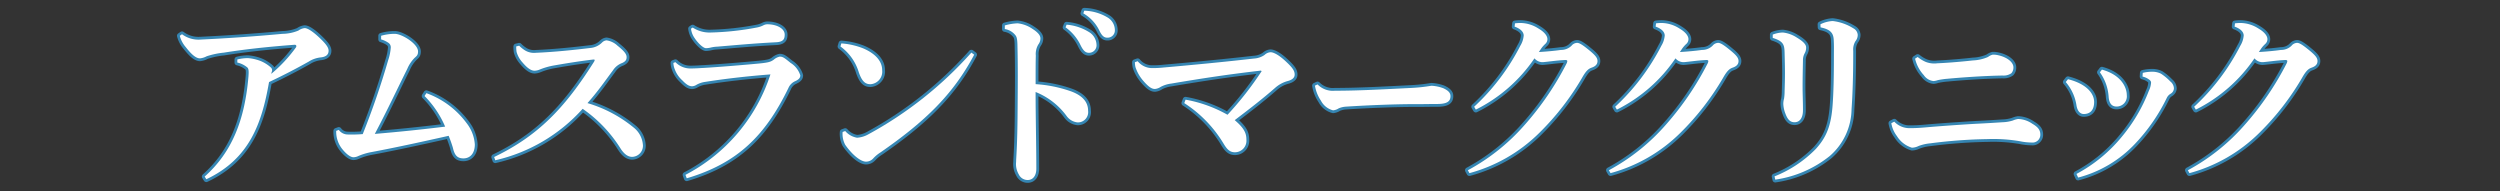
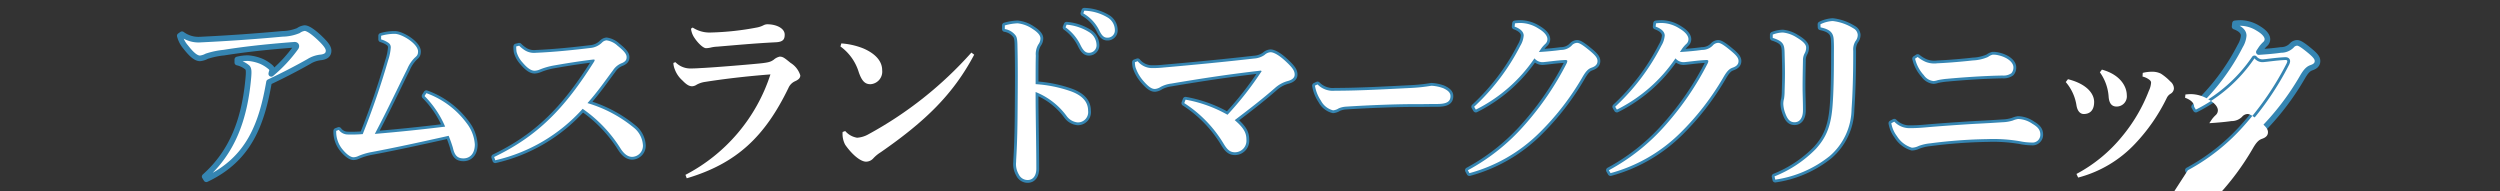
<svg xmlns="http://www.w3.org/2000/svg" width="445" height="34" viewBox="0 0 445 34">
  <rect x="0" y="0" width="445" height="34" fill="#333333" stroke="none" />
  <defs>
    <clipPath id="clip-path">
      <path id="長方形_2848" data-name="長方形 2848" fill="#fff" stroke="#707070" stroke-width="1" d="M-13428-8810h445v34h-445z" />
    </clipPath>
  </defs>
  <g id="app-bnr-landmark-ttl-tbs" transform="translate(13428 8810)" clip-path="url(#clip-path)">
    <g id="app-bnr-landmark-tbs" transform="translate(0 -325.312)">
      <g id="グループ_1180" data-name="グループ 1180" transform="translate(-13396 -8482.784)" fill="#fff">
        <g id="グループ_1164" data-name="グループ 1164" stroke="#3585b2" stroke-linecap="round" stroke-linejoin="round" stroke-width="1">
          <path id="パス_87021" data-name="パス 87021" d="M94.465 35.663a4.922 4.922 0 003.27.954 329.336 329.336 0 0014.6-1.022 7.677 7.677 0 002.841-.579 2.373 2.373 0 011.122-.444c.43 0 1.222.41 2.478 1.567 1.354 1.259 1.783 1.906 1.783 2.451 0 .784-.561 1.091-1.354 1.193a4.953 4.953 0 00-2.179.749 107.349 107.349 0 01-7.069 3.644c-1.287 7.39-3.5 13.69-11.163 17.3L98.5 61c4.822-4.291 7.134-10.012 7.795-17.811.065-.886.065-1.4-.231-1.635a4.229 4.229 0 00-1.751-.852v-.545a7.506 7.506 0 011.949-.237 7.935 7.935 0 012.279.545 6.512 6.512 0 011.717 1.09.683.683 0 01.231.68 1.814 1.814 0 00-.133.478 25.431 25.431 0 004.36-4.666.454.454 0 00.1-.272c0-.136-.1-.238-.3-.238-5.417.408-9.38.885-12.584 1.4a14.131 14.131 0 00-3.072.647 3.227 3.227 0 01-1.189.375c-.693 0-1.486-.647-2.543-2.01a4.925 4.925 0 01-1.057-2.009z" transform="translate(-94.069 -31.474)" />
          <path id="パス_87022" data-name="パス 87022" d="M142.011 46.3a15.386 15.386 0 017.167 5.346 6.881 6.881 0 011.454 3.78c0 1.771-.991 2.487-2.015 2.487-1.09 0-1.585-.545-1.883-1.874a22.382 22.382 0 00-.76-2.145c-5.185 1.158-9.545 2.111-13.772 2.9a10.828 10.828 0 00-2.345.715 1.99 1.99 0 01-.826.2c-.5 0-1.255-.511-2.081-1.566a4.942 4.942 0 01-.991-3.132l.463-.171a1.968 1.968 0 001.519.818 23.756 23.756 0 002.741-.068 141.156 141.156 0 004.526-13.145 9.06 9.06 0 00.462-2.248.956.956 0 00-.363-.817 4.408 4.408 0 00-1.353-.647v-.647a8.6 8.6 0 012.443-.341c1.256 0 4.129 1.77 4.129 3.133 0 .613-.2.783-.628 1.158a6.19 6.19 0 00-1.288 1.941c-1.783 3.576-3.567 7.39-5.78 11.579 4.361-.375 7.761-.716 12.518-1.295a17.242 17.242 0 00-3.665-5.448z" transform="translate(-98.114 -31.623)" />
          <path id="パス_87023" data-name="パス 87023" d="M162.611 38.023a5.861 5.861 0 001.123.885 3.136 3.136 0 001.883.374c3.27-.135 6.837-.511 9.612-.85a3.349 3.349 0 002.147-.988 1.29 1.29 0 01.792-.375 3.638 3.638 0 011.95.954c1.321 1.056 1.618 1.566 1.618 2.043s-.2.749-.76 1.022a3.308 3.308 0 00-1.651 1.294c-1.453 1.941-2.676 3.746-4.558 5.857a23.336 23.336 0 018.191 4.325 4.341 4.341 0 011.683 3.2 1.977 1.977 0 01-1.915 2.043c-.6 0-1.288-.306-2.015-1.4a24.271 24.271 0 00-6.8-7.152 29.777 29.777 0 01-15.556 9.16l-.2-.579c7.761-3.746 12.517-8.615 17.736-16.89a.941.941 0 00.165-.375c0-.1-.231-.1-.43-.068-2.543.306-4.987.715-6.936 1.056a12.5 12.5 0 00-2.444.715 2.46 2.46 0 01-.891.2c-.561 0-1.222-.374-2.146-1.463a4.678 4.678 0 01-1.057-1.873 5.557 5.557 0 01-.065-.988z" transform="translate(-102.198 -31.791)" />
-           <path id="パス_87024" data-name="パス 87024" d="M196.843 60.594a30.863 30.863 0 0015.127-17.878c-4.03.306-8.158.783-11.594 1.328a4.416 4.416 0 00-1.552.511 1.539 1.539 0 01-.793.272c-.595 0-1.09-.375-1.751-1.056a4.919 4.919 0 01-1.354-2.009 3.231 3.231 0 01-.231-1.09l.363-.136a3.683 3.683 0 002.577 1.124c1.09 0 1.75-.068 2.51-.1 2.84-.17 7.365-.546 9.809-.783 1.717-.17 2.081-.307 2.609-.681a2.412 2.412 0 011.057-.545c.595 0 .891.272 1.949 1.124a4 4 0 011.717 2.213c0 .443-.264.749-.957 1.056a2.318 2.318 0 00-1.156 1.192c-4.161 8.581-9.149 13.417-18.1 16.073zm1.288-26.221a5.475 5.475 0 003.27.885 49.487 49.487 0 008.126-.885 4.3 4.3 0 001.287-.444 1.557 1.557 0 01.595-.135c1.619 0 3.1.714 3.1 1.838 0 .784-.231 1.295-1.552 1.363-3.963.2-7.167.511-10.47.782a5.9 5.9 0 00-1.188.171 4.148 4.148 0 01-.793.1c-.5 0-1.421-.885-2.015-1.771a3.618 3.618 0 01-.66-1.7z" transform="translate(-106.833 -31.376)" />
-           <path id="パス_87025" data-name="パス 87025" d="M228.909 37.693a12.962 12.962 0 013.9.886c1.981.851 3.369 2.145 3.369 3.882a2.239 2.239 0 01-1.981 2.486c-1.09.068-1.652-.613-2.179-2.111a8.8 8.8 0 00-3.27-4.6zm23.648 2.01c-3.731 7.049-8.686 11.85-16.646 17.368a6.4 6.4 0 00-1.321 1.09 1.718 1.718 0 01-1.289.579c-.924 0-2.41-1.158-3.7-3a4.1 4.1 0 01-.462-2.282l.462-.169a3.524 3.524 0 002.114 1.192 4.694 4.694 0 002.014-.613 68.065 68.065 0 0018.331-14.542z" transform="translate(-111.152 -31.87)" />
          <path id="パス_87026" data-name="パス 87026" d="M262.262 33.646a9.678 9.678 0 012.278-.375 5.76 5.76 0 012.642.988c.958.613 1.421 1.158 1.421 1.7a1.763 1.763 0 01-.364 1.056 3.323 3.323 0 00-.462 2.009c-.033 1.26-.033 2.69-.033 5.075a23.416 23.416 0 016.242 1.26c2.28.816 3.1 2.077 3.1 3.473a1.836 1.836 0 01-1.882 2.078 2.781 2.781 0 01-1.982-1.192 12.676 12.676 0 00-5.483-4.223c0 4.223.132 9.808.132 13.655 0 1.057-.462 2.01-1.552 2.01a1.742 1.742 0 01-1.586-1.022 3.583 3.583 0 01-.463-2.179c0-.682.231-2.827.265-9.161.033-4.427.066-7.935-.033-11.851-.032-.919-.132-1.293-.363-1.566a2.979 2.979 0 00-1.882-1.09zm11-.135a8.969 8.969 0 014.162 1.429 2.742 2.742 0 011.155 2.077 1.334 1.334 0 01-1.354 1.5c-.66 0-1.057-.477-1.519-1.43a8.277 8.277 0 00-2.641-3.1zm3.138-2.487a8.5 8.5 0 014.129 1.192 2.636 2.636 0 011.32 2.248 1.292 1.292 0 01-1.354 1.362c-.462 0-.891-.2-1.387-1.225a7.107 7.107 0 00-2.874-3.1z" transform="translate(-115.403 -31.024)" />
          <path id="パス_87027" data-name="パス 87027" d="M289.276 41.088a3.307 3.307 0 002.477 1.225 18.1 18.1 0 002.114-.1c5.846-.512 11.362-1.056 16.118-1.6a3.655 3.655 0 001.883-.646 1.69 1.69 0 011.056-.477c.463 0 1.354.375 2.642 1.566s1.652 1.736 1.652 2.417c0 .511-.363.92-1.289 1.159a5.574 5.574 0 00-2.179 1.192c-2.378 2.077-4.426 3.644-7.2 5.755 1.717 1.464 2.081 2.35 2.081 3.507a2.056 2.056 0 01-2.048 2.213c-.924 0-1.42-.545-2.014-1.532a22.13 22.13 0 00-7-7.22l.231-.613a23.6 23.6 0 017.465 2.69 57.824 57.824 0 006.077-7.765l-.133-.1c-5.879.68-10.569 1.4-15.985 2.315a5.491 5.491 0 00-1.85.58 2.179 2.179 0 01-1.023.375c-.5 0-1.057-.238-2.18-1.567a7.006 7.006 0 01-1.288-2.315 3.812 3.812 0 01-.1-.886z" transform="translate(-118.768 -32.098)" />
          <path id="パス_87028" data-name="パス 87028" d="M325.944 46.05a3.811 3.811 0 003.08 1.127c4.52 0 9.559-.3 13.647-.5a29.577 29.577 0 003.542-.387 7.089 7.089 0 012.13.445c.691.327 1.267.713 1.267 1.4 0 .98-.662 1.4-2.39 1.4-1.439 0-2.274.029-3.368.029-3.081-.029-8.235.148-12.87.445a4.022 4.022 0 00-1.267.3 2.139 2.139 0 01-1.008.356 3.375 3.375 0 01-2.16-1.722 6.7 6.7 0 01-1.064-2.672z" transform="translate(-123.423 -32.93)" />
          <path id="パス_87029" data-name="パス 87029" d="M356.654 59.743a36.488 36.488 0 0010.205-8.173 52.273 52.273 0 007.333-10.762 1.381 1.381 0 00.165-.476c0-.171-.132-.239-.528-.205-1.42.068-2.939.306-3.831.375a1.854 1.854 0 01-1.486-.68 27.3 27.3 0 01-10.437 9.126l-.3-.511A38.778 38.778 0 00366 37.573a4.171 4.171 0 00.595-1.8c0-.545-.4-1.158-1.619-1.6l.066-.579a9.088 9.088 0 01.925-.068 6.031 6.031 0 013.2.953c1.222.715 1.651 1.4 1.651 1.941a1.147 1.147 0 01-.4.851 5.657 5.657 0 00-.594.647c-.2.273-.3.443-.529.783 1.487-.1 2.709-.2 3.931-.375a2.641 2.641 0 001.883-.749 1.339 1.339 0 01.99-.511c.4 0 .958.341 2.048 1.226 1.222.988 1.586 1.464 1.586 2.009 0 .58-.364.953-1.091 1.193-.429.169-.858.408-1.585 1.668a46.736 46.736 0 01-7.7 9.944 28.1 28.1 0 01-12.418 7.151z" transform="translate(-127.377 -31.341)" />
          <path id="パス_87030" data-name="パス 87030" d="M385.4 59.743a36.512 36.512 0 0010.21-8.173 52.306 52.306 0 007.333-10.762 1.375 1.375 0 00.164-.476c0-.171-.132-.239-.527-.205-1.421.068-2.94.306-3.832.375a1.855 1.855 0 01-1.486-.68 27.284 27.284 0 01-10.437 9.126l-.3-.511a38.81 38.81 0 008.224-10.864 4.183 4.183 0 00.595-1.8c0-.545-.4-1.158-1.619-1.6l.066-.579a9.1 9.1 0 01.926-.068 6.026 6.026 0 013.2.953c1.222.715 1.652 1.4 1.652 1.941a1.151 1.151 0 01-.4.851 5.5 5.5 0 00-.594.647c-.2.273-.3.443-.529.783 1.486-.1 2.709-.2 3.93-.375a2.641 2.641 0 001.883-.749 1.34 1.34 0 01.99-.511c.4 0 .959.341 2.048 1.226 1.222.988 1.585 1.464 1.585 2.009 0 .58-.363.953-1.09 1.193-.43.169-.858.408-1.585 1.668a46.792 46.792 0 01-7.7 9.944 28.1 28.1 0 01-12.407 7.148z" transform="translate(-131.023 -31.341)" />
          <path id="パス_87031" data-name="パス 87031" d="M418.808 35.548a5.243 5.243 0 011.784-.374 5.62 5.62 0 012.477.885c1.024.614 1.684 1.193 1.684 1.772a2 2 0 01-.265 1.056 2.513 2.513 0 00-.3 1.26c-.033 1.669-.066 3.235-.066 4.733 0 1.26.066 2.588.066 4.121 0 1.4-.594 2.145-1.486 2.145-.76 0-1.222-.41-1.651-1.566a5.365 5.365 0 01-.363-1.7 3.449 3.449 0 01.132-.92 8.53 8.53 0 00.1-1.328c.033-1.056.066-2.111.066-3.2 0-1.124-.033-2.316-.066-3.61-.033-1.5-.2-2.077-2.114-2.69zm8.492-1.838a5.58 5.58 0 012.179-.579 8.79 8.79 0 013.666 1.293 1.425 1.425 0 01.793 1.159 1.729 1.729 0 01-.4 1.124 2.83 2.83 0 00-.4 1.737c0 4.053-.1 7.594-.3 10.352a11.211 11.211 0 01-3.9 8.378 20.063 20.063 0 01-9.678 4.189l-.133-.579a21.319 21.319 0 007.366-4.9c1.916-2.111 2.708-4.189 2.972-7.765.166-2.179.231-5.073.231-8.649 0-1.192.033-1.84-.032-3-.067-1.226-.6-1.839-2.345-2.213z" transform="translate(-135.261 -31.292)" />
          <path id="パス_87032" data-name="パス 87032" d="M443.51 51.913a3.71 3.71 0 002.708 1.158c.858 0 1.685-.034 2.84-.136 2.312-.205 6.078-.477 9.05-.648 2.048-.1 3.6-.2 4.69-.272a6.723 6.723 0 001.816-.307 4.012 4.012 0 01.926-.272 4.709 4.709 0 012.543.85c.991.579 1.421 1.09 1.421 1.942a1.38 1.38 0 01-1.519 1.4 10.983 10.983 0 01-2.146-.238 28.068 28.068 0 00-5.682-.375 88.541 88.541 0 00-10.206.75 7.981 7.981 0 00-2.114.477 2.788 2.788 0 01-1.188.306 4.774 4.774 0 01-2.675-2.077 5.126 5.126 0 01-.991-2.282zm4.163-11.513a5.958 5.958 0 001.453.885 4.2 4.2 0 002.048.238c.958-.034 3.568-.2 6.341-.511a7.38 7.38 0 002.676-.613 2.291 2.291 0 01.825-.409 3.609 3.609 0 01.991.1c1.685.375 2.709 1.294 2.709 2.145a1.5 1.5 0 01-.364 1.056 2.421 2.421 0 01-1.586.409c-3.534.068-7.266.341-9.842.579a13.945 13.945 0 00-1.651.238 3.223 3.223 0 01-.76.17 2.393 2.393 0 01-1.751-1.056 6.546 6.546 0 01-1.552-2.929z" transform="translate(-138.327 -32.161)" />
-           <path id="パス_87033" data-name="パス 87033" d="M478.937 44.74c3.37.851 4.657 2.588 4.657 4.052 0 1.5-.76 2.145-1.849 2.145-.528 0-1.091-.375-1.289-1.5a8.272 8.272 0 00-1.916-4.189zm13.31-1.124a6.953 6.953 0 011.883-.2 3.385 3.385 0 011.353.341 9.263 9.263 0 011.685 1.4 1.638 1.638 0 01.628 1.226 1.156 1.156 0 01-.6.953 1.7 1.7 0 00-.66.715 32.344 32.344 0 01-5.648 8.174 21.261 21.261 0 01-10.14 6.027l-.3-.647a26.5 26.5 0 008.092-6.641 29 29 0 004.788-8.139 3.923 3.923 0 00.4-1.464c0-.238-.132-.409-.429-.613a3.244 3.244 0 00-1.091-.477zm-7.266-.579c3.468.953 4.425 3.2 4.425 4.529a1.814 1.814 0 01-1.816 2.043c-.891 0-1.354-.613-1.421-1.839a8.4 8.4 0 00-1.552-4.257z" transform="translate(-142.838 -32.548)" />
          <path id="パス_87034" data-name="パス 87034" d="M503.434 59.743a36.489 36.489 0 0010.205-8.173 52.274 52.274 0 007.333-10.762 1.381 1.381 0 00.165-.476c0-.171-.132-.239-.528-.205-1.42.068-2.939.306-3.831.375a1.854 1.854 0 01-1.486-.68 27.3 27.3 0 01-10.437 9.126l-.3-.511a38.775 38.775 0 008.224-10.864 4.171 4.171 0 00.595-1.8c0-.545-.4-1.158-1.619-1.6l.066-.579a9.088 9.088 0 01.925-.068 6.032 6.032 0 013.2.953c1.221.715 1.651 1.4 1.651 1.941a1.147 1.147 0 01-.4.851 5.651 5.651 0 00-.594.647c-.2.273-.3.443-.529.783 1.487-.1 2.709-.2 3.931-.375a2.641 2.641 0 001.884-.749 1.339 1.339 0 01.99-.511c.4 0 .958.341 2.048 1.226 1.222.988 1.586 1.464 1.586 2.009 0 .58-.364.953-1.091 1.193-.429.169-.858.408-1.585 1.668a46.733 46.733 0 01-7.7 9.944 28.1 28.1 0 01-12.418 7.151z" transform="translate(-145.996 -31.341)" />
        </g>
        <g id="グループ_1166" data-name="グループ 1166">
-           <path id="パス_87043" data-name="パス 87043" d="M94.465 35.663a4.922 4.922 0 003.27.954 329.336 329.336 0 0014.6-1.022 7.677 7.677 0 002.841-.579 2.373 2.373 0 011.122-.444c.43 0 1.222.41 2.478 1.567 1.354 1.259 1.783 1.906 1.783 2.451 0 .784-.561 1.091-1.354 1.193a4.953 4.953 0 00-2.179.749 107.349 107.349 0 01-7.069 3.644c-1.287 7.39-3.5 13.69-11.163 17.3L98.5 61c4.822-4.291 7.134-10.012 7.795-17.811.065-.886.065-1.4-.231-1.635a4.229 4.229 0 00-1.751-.852v-.545a7.506 7.506 0 011.949-.237 7.935 7.935 0 012.279.545 6.512 6.512 0 011.717 1.09.683.683 0 01.231.68 1.814 1.814 0 00-.133.478 25.431 25.431 0 004.36-4.666.454.454 0 00.1-.272c0-.136-.1-.238-.3-.238-5.417.408-9.38.885-12.584 1.4a14.131 14.131 0 00-3.072.647 3.227 3.227 0 01-1.189.375c-.693 0-1.486-.647-2.543-2.01a4.925 4.925 0 01-1.057-2.009z" transform="translate(-94.069 -31.474)" />
          <path id="パス_87044" data-name="パス 87044" d="M142.011 46.3a15.386 15.386 0 017.167 5.346 6.881 6.881 0 011.454 3.78c0 1.771-.991 2.487-2.015 2.487-1.09 0-1.585-.545-1.883-1.874a22.382 22.382 0 00-.76-2.145c-5.185 1.158-9.545 2.111-13.772 2.9a10.828 10.828 0 00-2.345.715 1.99 1.99 0 01-.826.2c-.5 0-1.255-.511-2.081-1.566a4.942 4.942 0 01-.991-3.132l.463-.171a1.968 1.968 0 001.519.818 23.756 23.756 0 002.741-.068 141.156 141.156 0 004.526-13.145 9.06 9.06 0 00.462-2.248.956.956 0 00-.363-.817 4.408 4.408 0 00-1.353-.647v-.647a8.6 8.6 0 012.443-.341c1.256 0 4.129 1.77 4.129 3.133 0 .613-.2.783-.628 1.158a6.19 6.19 0 00-1.288 1.941c-1.783 3.576-3.567 7.39-5.78 11.579 4.361-.375 7.761-.716 12.518-1.295a17.242 17.242 0 00-3.665-5.448z" transform="translate(-98.114 -31.623)" />
          <path id="パス_87045" data-name="パス 87045" d="M162.611 38.023a5.861 5.861 0 001.123.885 3.136 3.136 0 001.883.374c3.27-.135 6.837-.511 9.612-.85a3.349 3.349 0 002.147-.988 1.29 1.29 0 01.792-.375 3.638 3.638 0 011.95.954c1.321 1.056 1.618 1.566 1.618 2.043s-.2.749-.76 1.022a3.308 3.308 0 00-1.651 1.294c-1.453 1.941-2.676 3.746-4.558 5.857a23.336 23.336 0 018.191 4.325 4.341 4.341 0 011.683 3.2 1.977 1.977 0 01-1.915 2.043c-.6 0-1.288-.306-2.015-1.4a24.271 24.271 0 00-6.8-7.152 29.777 29.777 0 01-15.556 9.16l-.2-.579c7.761-3.746 12.517-8.615 17.736-16.89a.941.941 0 00.165-.375c0-.1-.231-.1-.43-.068-2.543.306-4.987.715-6.936 1.056a12.5 12.5 0 00-2.444.715 2.46 2.46 0 01-.891.2c-.561 0-1.222-.374-2.146-1.463a4.678 4.678 0 01-1.057-1.873 5.557 5.557 0 01-.065-.988z" transform="translate(-102.198 -31.791)" />
          <path id="パス_87046" data-name="パス 87046" d="M196.843 60.594a30.863 30.863 0 0015.127-17.878c-4.03.306-8.158.783-11.594 1.328a4.416 4.416 0 00-1.552.511 1.539 1.539 0 01-.793.272c-.595 0-1.09-.375-1.751-1.056a4.919 4.919 0 01-1.354-2.009 3.231 3.231 0 01-.231-1.09l.363-.136a3.683 3.683 0 002.577 1.124c1.09 0 1.75-.068 2.51-.1 2.84-.17 7.365-.546 9.809-.783 1.717-.17 2.081-.307 2.609-.681a2.412 2.412 0 011.057-.545c.595 0 .891.272 1.949 1.124a4 4 0 011.717 2.213c0 .443-.264.749-.957 1.056a2.318 2.318 0 00-1.156 1.192c-4.161 8.581-9.149 13.417-18.1 16.073zm1.288-26.221a5.475 5.475 0 003.27.885 49.487 49.487 0 008.126-.885 4.3 4.3 0 001.287-.444 1.557 1.557 0 01.595-.135c1.619 0 3.1.714 3.1 1.838 0 .784-.231 1.295-1.552 1.363-3.963.2-7.167.511-10.47.782a5.9 5.9 0 00-1.188.171 4.148 4.148 0 01-.793.1c-.5 0-1.421-.885-2.015-1.771a3.618 3.618 0 01-.66-1.7z" transform="translate(-106.833 -31.376)" />
          <path id="パス_87047" data-name="パス 87047" d="M228.909 37.693a12.962 12.962 0 013.9.886c1.981.851 3.369 2.145 3.369 3.882a2.239 2.239 0 01-1.981 2.486c-1.09.068-1.652-.613-2.179-2.111a8.8 8.8 0 00-3.27-4.6zm23.648 2.01c-3.731 7.049-8.686 11.85-16.646 17.368a6.4 6.4 0 00-1.321 1.09 1.718 1.718 0 01-1.289.579c-.924 0-2.41-1.158-3.7-3a4.1 4.1 0 01-.462-2.282l.462-.169a3.524 3.524 0 002.114 1.192 4.694 4.694 0 002.014-.613 68.065 68.065 0 0018.331-14.542z" transform="translate(-111.152 -31.87)" />
          <path id="パス_87048" data-name="パス 87048" d="M262.262 33.646a9.678 9.678 0 012.278-.375 5.76 5.76 0 012.642.988c.958.613 1.421 1.158 1.421 1.7a1.763 1.763 0 01-.364 1.056 3.323 3.323 0 00-.462 2.009c-.033 1.26-.033 2.69-.033 5.075a23.416 23.416 0 016.242 1.26c2.28.816 3.1 2.077 3.1 3.473a1.836 1.836 0 01-1.882 2.078 2.781 2.781 0 01-1.982-1.192 12.676 12.676 0 00-5.483-4.223c0 4.223.132 9.808.132 13.655 0 1.057-.462 2.01-1.552 2.01a1.742 1.742 0 01-1.586-1.022 3.583 3.583 0 01-.463-2.179c0-.682.231-2.827.265-9.161.033-4.427.066-7.935-.033-11.851-.032-.919-.132-1.293-.363-1.566a2.979 2.979 0 00-1.882-1.09zm11-.135a8.969 8.969 0 014.162 1.429 2.742 2.742 0 011.155 2.077 1.334 1.334 0 01-1.354 1.5c-.66 0-1.057-.477-1.519-1.43a8.277 8.277 0 00-2.641-3.1zm3.138-2.487a8.5 8.5 0 014.129 1.192 2.636 2.636 0 011.32 2.248 1.292 1.292 0 01-1.354 1.362c-.462 0-.891-.2-1.387-1.225a7.107 7.107 0 00-2.874-3.1z" transform="translate(-115.403 -31.024)" />
          <path id="パス_87049" data-name="パス 87049" d="M289.276 41.088a3.307 3.307 0 002.477 1.225 18.1 18.1 0 002.114-.1c5.846-.512 11.362-1.056 16.118-1.6a3.655 3.655 0 001.883-.646 1.69 1.69 0 011.056-.477c.463 0 1.354.375 2.642 1.566s1.652 1.736 1.652 2.417c0 .511-.363.92-1.289 1.159a5.574 5.574 0 00-2.179 1.192c-2.378 2.077-4.426 3.644-7.2 5.755 1.717 1.464 2.081 2.35 2.081 3.507a2.056 2.056 0 01-2.048 2.213c-.924 0-1.42-.545-2.014-1.532a22.13 22.13 0 00-7-7.22l.231-.613a23.6 23.6 0 017.465 2.69 57.824 57.824 0 006.077-7.765l-.133-.1c-5.879.68-10.569 1.4-15.985 2.315a5.491 5.491 0 00-1.85.58 2.179 2.179 0 01-1.023.375c-.5 0-1.057-.238-2.18-1.567a7.006 7.006 0 01-1.288-2.315 3.812 3.812 0 01-.1-.886z" transform="translate(-118.768 -32.098)" />
          <path id="パス_87050" data-name="パス 87050" d="M325.944 46.05a3.811 3.811 0 003.08 1.127c4.52 0 9.559-.3 13.647-.5a29.577 29.577 0 003.542-.387 7.089 7.089 0 012.13.445c.691.327 1.267.713 1.267 1.4 0 .98-.662 1.4-2.39 1.4-1.439 0-2.274.029-3.368.029-3.081-.029-8.235.148-12.87.445a4.022 4.022 0 00-1.267.3 2.139 2.139 0 01-1.008.356 3.375 3.375 0 01-2.16-1.722 6.7 6.7 0 01-1.064-2.672z" transform="translate(-123.423 -32.93)" />
          <path id="パス_87051" data-name="パス 87051" d="M356.654 59.743a36.488 36.488 0 0010.205-8.173 52.273 52.273 0 007.333-10.762 1.381 1.381 0 00.165-.476c0-.171-.132-.239-.528-.205-1.42.068-2.939.306-3.831.375a1.854 1.854 0 01-1.486-.68 27.3 27.3 0 01-10.437 9.126l-.3-.511A38.778 38.778 0 00366 37.573a4.171 4.171 0 00.595-1.8c0-.545-.4-1.158-1.619-1.6l.066-.579a9.088 9.088 0 01.925-.068 6.031 6.031 0 013.2.953c1.222.715 1.651 1.4 1.651 1.941a1.147 1.147 0 01-.4.851 5.657 5.657 0 00-.594.647c-.2.273-.3.443-.529.783 1.487-.1 2.709-.2 3.931-.375a2.641 2.641 0 001.883-.749 1.339 1.339 0 01.99-.511c.4 0 .958.341 2.048 1.226 1.222.988 1.586 1.464 1.586 2.009 0 .58-.364.953-1.091 1.193-.429.169-.858.408-1.585 1.668a46.736 46.736 0 01-7.7 9.944 28.1 28.1 0 01-12.418 7.151z" transform="translate(-127.377 -31.341)" />
          <path id="パス_87052" data-name="パス 87052" d="M385.4 59.743a36.512 36.512 0 0010.21-8.173 52.306 52.306 0 007.333-10.762 1.375 1.375 0 00.164-.476c0-.171-.132-.239-.527-.205-1.421.068-2.94.306-3.832.375a1.855 1.855 0 01-1.486-.68 27.284 27.284 0 01-10.437 9.126l-.3-.511a38.81 38.81 0 008.224-10.864 4.183 4.183 0 00.595-1.8c0-.545-.4-1.158-1.619-1.6l.066-.579a9.1 9.1 0 01.926-.068 6.026 6.026 0 013.2.953c1.222.715 1.652 1.4 1.652 1.941a1.151 1.151 0 01-.4.851 5.5 5.5 0 00-.594.647c-.2.273-.3.443-.529.783 1.486-.1 2.709-.2 3.93-.375a2.641 2.641 0 001.883-.749 1.34 1.34 0 01.99-.511c.4 0 .959.341 2.048 1.226 1.222.988 1.585 1.464 1.585 2.009 0 .58-.363.953-1.09 1.193-.43.169-.858.408-1.585 1.668a46.792 46.792 0 01-7.7 9.944 28.1 28.1 0 01-12.407 7.148z" transform="translate(-131.023 -31.341)" />
          <path id="パス_87053" data-name="パス 87053" d="M418.808 35.548a5.243 5.243 0 011.784-.374 5.62 5.62 0 012.477.885c1.024.614 1.684 1.193 1.684 1.772a2 2 0 01-.265 1.056 2.513 2.513 0 00-.3 1.26c-.033 1.669-.066 3.235-.066 4.733 0 1.26.066 2.588.066 4.121 0 1.4-.594 2.145-1.486 2.145-.76 0-1.222-.41-1.651-1.566a5.365 5.365 0 01-.363-1.7 3.449 3.449 0 01.132-.92 8.53 8.53 0 00.1-1.328c.033-1.056.066-2.111.066-3.2 0-1.124-.033-2.316-.066-3.61-.033-1.5-.2-2.077-2.114-2.69zm8.492-1.838a5.58 5.58 0 012.179-.579 8.79 8.79 0 013.666 1.293 1.425 1.425 0 01.793 1.159 1.729 1.729 0 01-.4 1.124 2.83 2.83 0 00-.4 1.737c0 4.053-.1 7.594-.3 10.352a11.211 11.211 0 01-3.9 8.378 20.063 20.063 0 01-9.678 4.189l-.133-.579a21.319 21.319 0 007.366-4.9c1.916-2.111 2.708-4.189 2.972-7.765.166-2.179.231-5.073.231-8.649 0-1.192.033-1.84-.032-3-.067-1.226-.6-1.839-2.345-2.213z" transform="translate(-135.261 -31.292)" />
          <path id="パス_87054" data-name="パス 87054" d="M443.51 51.913a3.71 3.71 0 002.708 1.158c.858 0 1.685-.034 2.84-.136 2.312-.205 6.078-.477 9.05-.648 2.048-.1 3.6-.2 4.69-.272a6.723 6.723 0 001.816-.307 4.012 4.012 0 01.926-.272 4.709 4.709 0 012.543.85c.991.579 1.421 1.09 1.421 1.942a1.38 1.38 0 01-1.519 1.4 10.983 10.983 0 01-2.146-.238 28.068 28.068 0 00-5.682-.375 88.541 88.541 0 00-10.206.75 7.981 7.981 0 00-2.114.477 2.788 2.788 0 01-1.188.306 4.774 4.774 0 01-2.675-2.077 5.126 5.126 0 01-.991-2.282zm4.163-11.513a5.958 5.958 0 001.453.885 4.2 4.2 0 002.048.238c.958-.034 3.568-.2 6.341-.511a7.38 7.38 0 002.676-.613 2.291 2.291 0 01.825-.409 3.609 3.609 0 01.991.1c1.685.375 2.709 1.294 2.709 2.145a1.5 1.5 0 01-.364 1.056 2.421 2.421 0 01-1.586.409c-3.534.068-7.266.341-9.842.579a13.945 13.945 0 00-1.651.238 3.223 3.223 0 01-.76.17 2.393 2.393 0 01-1.751-1.056 6.546 6.546 0 01-1.552-2.929z" transform="translate(-138.327 -32.161)" />
          <path id="パス_87055" data-name="パス 87055" d="M478.937 44.74c3.37.851 4.657 2.588 4.657 4.052 0 1.5-.76 2.145-1.849 2.145-.528 0-1.091-.375-1.289-1.5a8.272 8.272 0 00-1.916-4.189zm13.31-1.124a6.953 6.953 0 011.883-.2 3.385 3.385 0 011.353.341 9.263 9.263 0 011.685 1.4 1.638 1.638 0 01.628 1.226 1.156 1.156 0 01-.6.953 1.7 1.7 0 00-.66.715 32.344 32.344 0 01-5.648 8.174 21.261 21.261 0 01-10.14 6.027l-.3-.647a26.5 26.5 0 008.092-6.641 29 29 0 004.788-8.139 3.923 3.923 0 00.4-1.464c0-.238-.132-.409-.429-.613a3.244 3.244 0 00-1.091-.477zm-7.266-.579c3.468.953 4.425 3.2 4.425 4.529a1.814 1.814 0 01-1.816 2.043c-.891 0-1.354-.613-1.421-1.839a8.4 8.4 0 00-1.552-4.257z" transform="translate(-142.838 -32.548)" />
-           <path id="パス_87056" data-name="パス 87056" d="M503.434 59.743a36.489 36.489 0 0010.205-8.173 52.274 52.274 0 007.333-10.762 1.381 1.381 0 00.165-.476c0-.171-.132-.239-.528-.205-1.42.068-2.939.306-3.831.375a1.854 1.854 0 01-1.486-.68 27.3 27.3 0 01-10.437 9.126l-.3-.511a38.775 38.775 0 008.224-10.864 4.171 4.171 0 00.595-1.8c0-.545-.4-1.158-1.619-1.6l.066-.579a9.088 9.088 0 01.925-.068 6.032 6.032 0 013.2.953c1.221.715 1.651 1.4 1.651 1.941a1.147 1.147 0 01-.4.851 5.651 5.651 0 00-.594.647c-.2.273-.3.443-.529.783 1.487-.1 2.709-.2 3.931-.375a2.641 2.641 0 001.884-.749 1.339 1.339 0 01.99-.511c.4 0 .958.341 2.048 1.226 1.222.988 1.586 1.464 1.586 2.009 0 .58-.364.953-1.091 1.193-.429.169-.858.408-1.585 1.668a46.733 46.733 0 01-7.7 9.944 28.1 28.1 0 01-12.418 7.151z" transform="translate(-145.996 -31.341)" />
+           <path id="パス_87056" data-name="パス 87056" d="M503.434 59.743a36.489 36.489 0 0010.205-8.173 52.274 52.274 0 007.333-10.762 1.381 1.381 0 00.165-.476c0-.171-.132-.239-.528-.205-1.42.068-2.939.306-3.831.375a1.854 1.854 0 01-1.486-.68 27.3 27.3 0 01-10.437 9.126l-.3-.511c0-.545-.4-1.158-1.619-1.6l.066-.579a9.088 9.088 0 01.925-.068 6.032 6.032 0 013.2.953c1.221.715 1.651 1.4 1.651 1.941a1.147 1.147 0 01-.4.851 5.651 5.651 0 00-.594.647c-.2.273-.3.443-.529.783 1.487-.1 2.709-.2 3.931-.375a2.641 2.641 0 001.884-.749 1.339 1.339 0 01.99-.511c.4 0 .958.341 2.048 1.226 1.222.988 1.586 1.464 1.586 2.009 0 .58-.364.953-1.091 1.193-.429.169-.858.408-1.585 1.668a46.733 46.733 0 01-7.7 9.944 28.1 28.1 0 01-12.418 7.151z" transform="translate(-145.996 -31.341)" />
        </g>
      </g>
    </g>
  </g>
</svg>